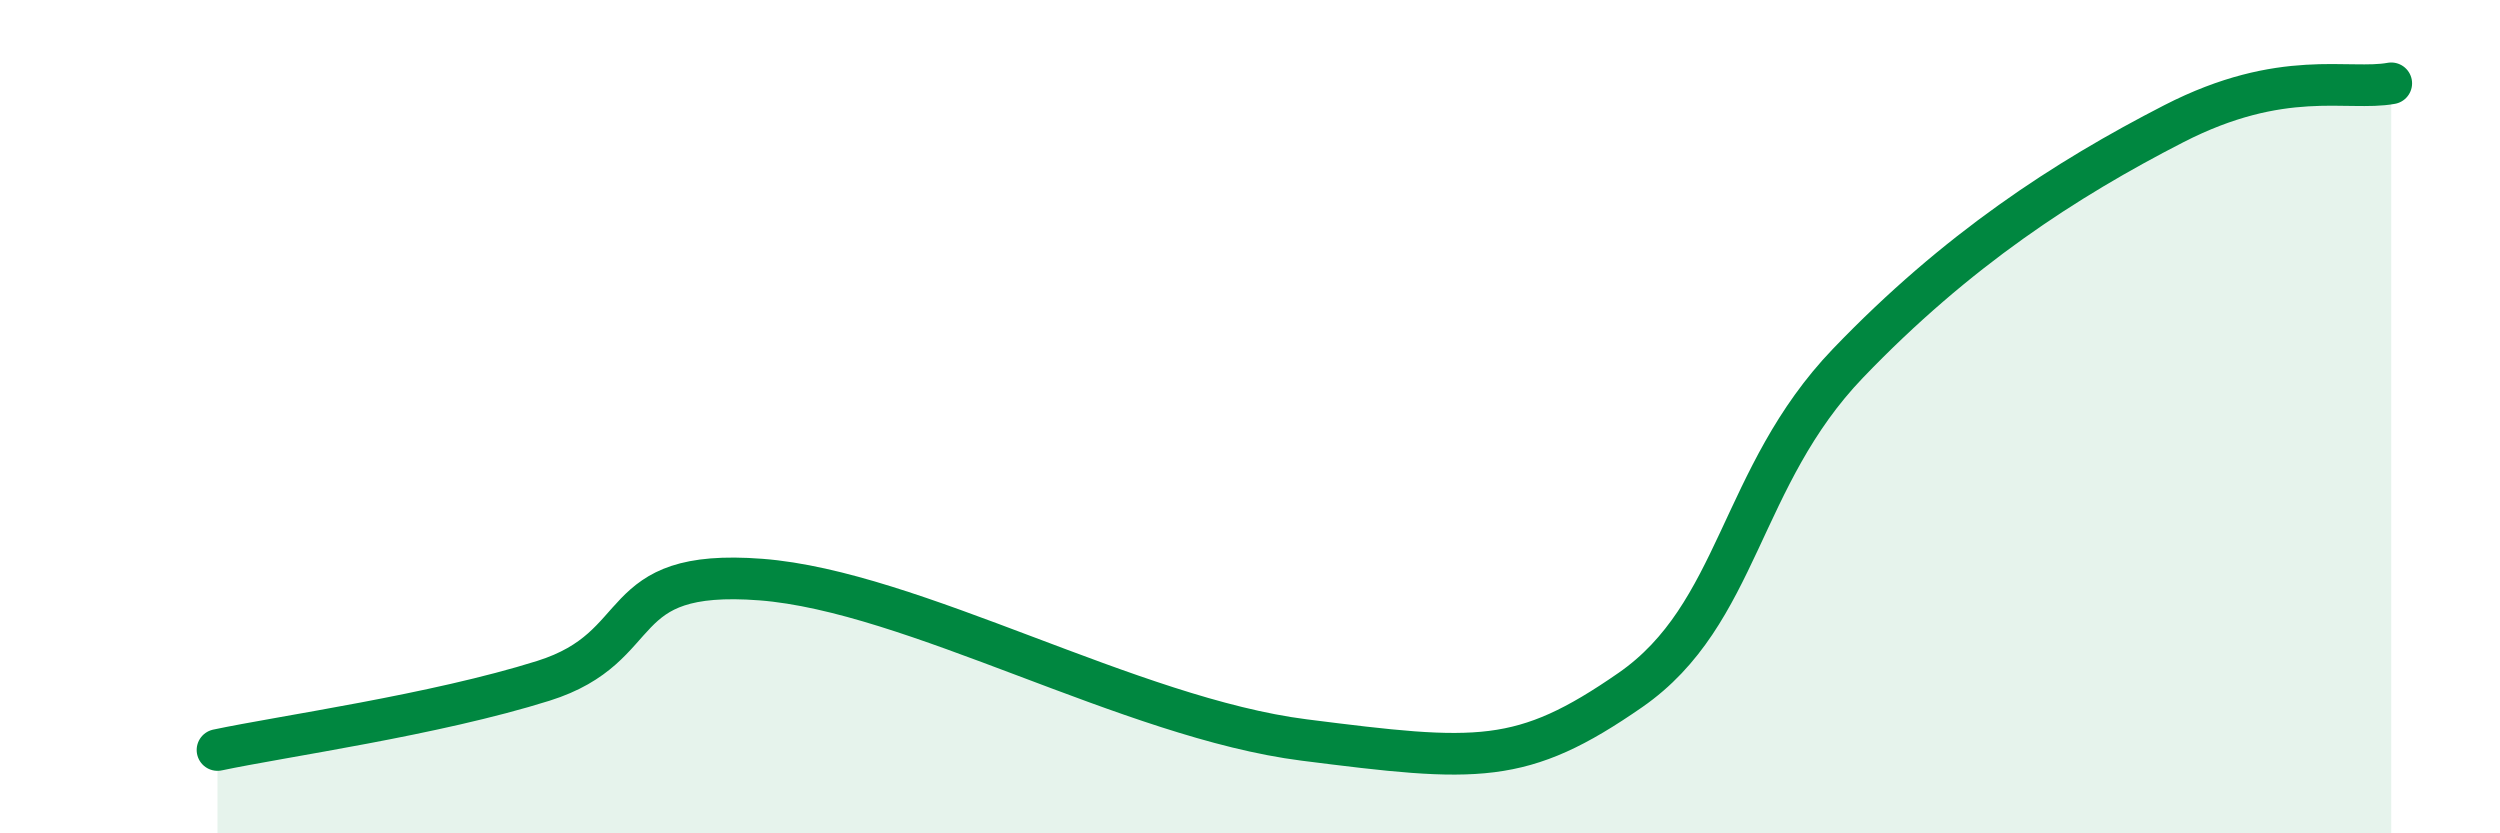
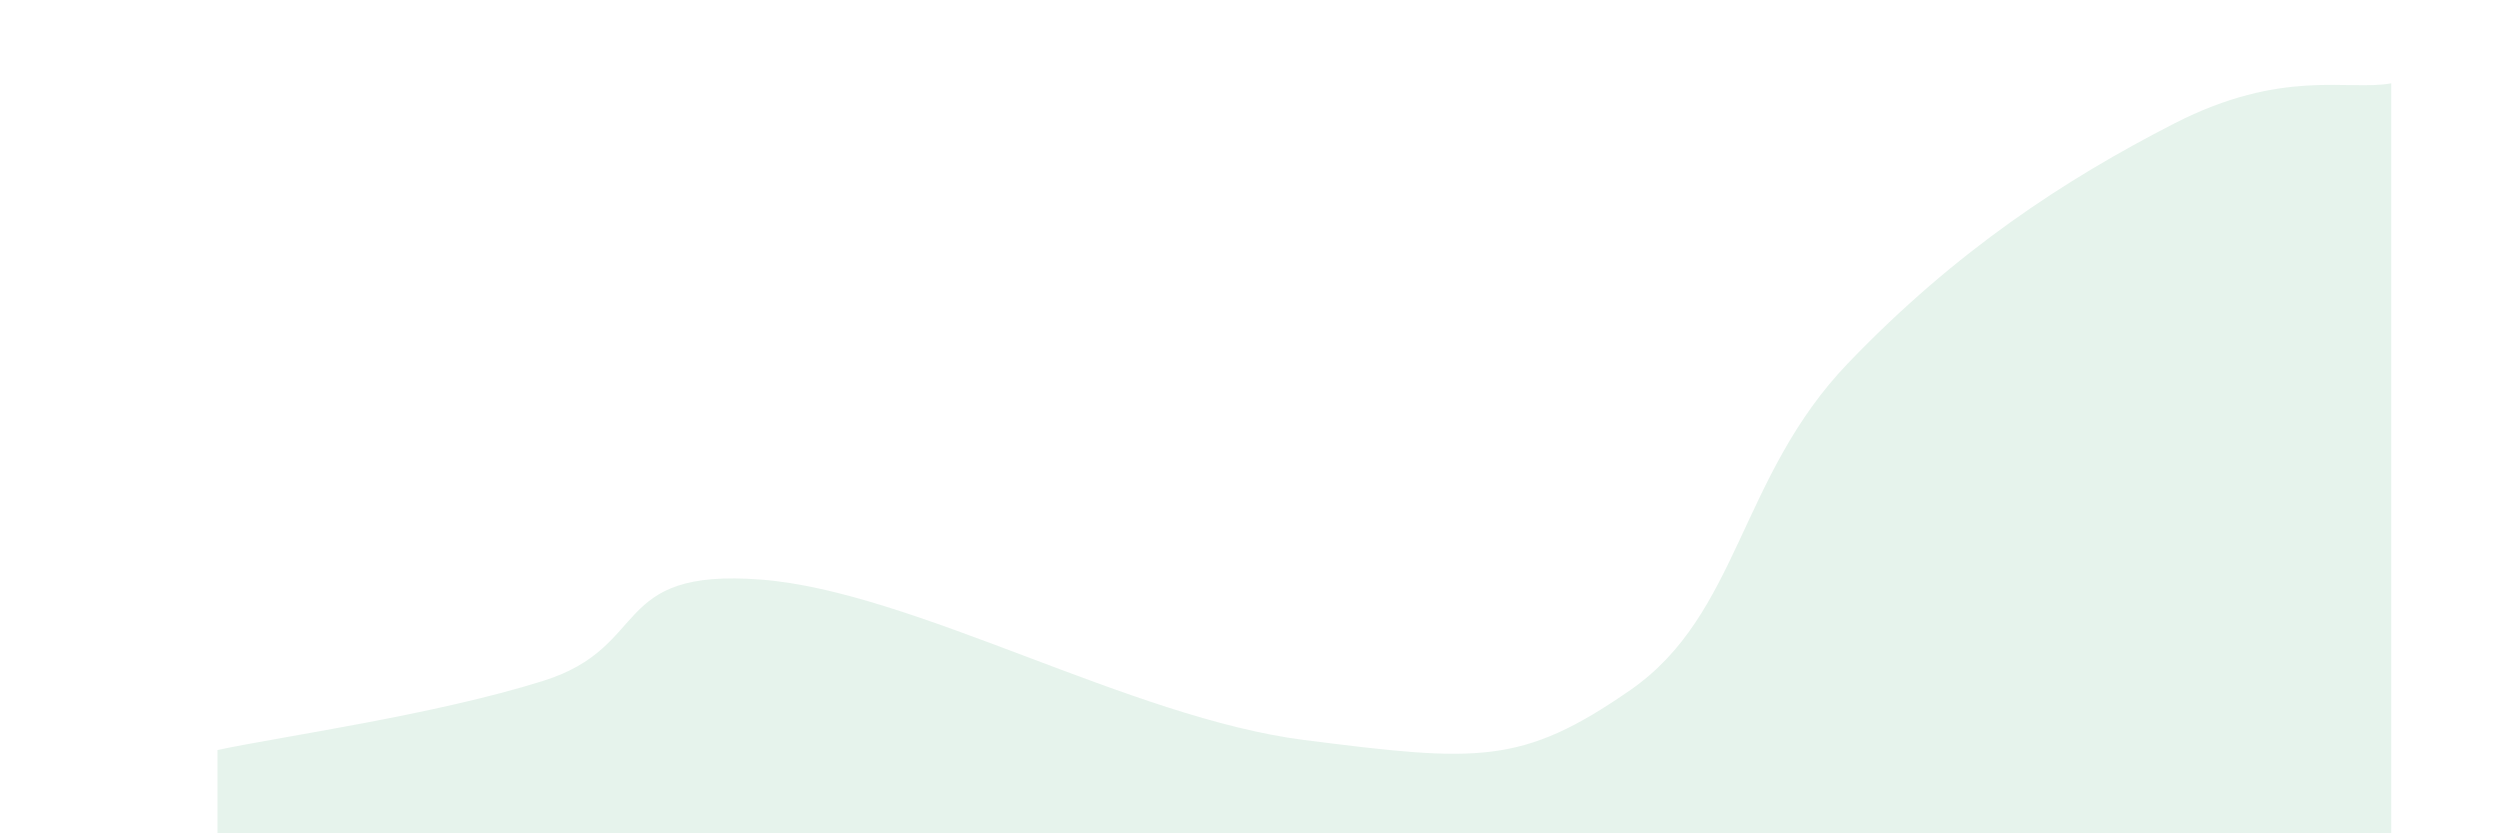
<svg xmlns="http://www.w3.org/2000/svg" width="60" height="20" viewBox="0 0 60 20">
  <path d="M 5.22,18 C 6.78,17.67 10.43,17.16 13.04,16.34 C 15.65,15.52 14.61,13.63 18.26,13.91 C 21.91,14.19 27.13,17.23 31.3,17.76 C 35.47,18.29 36.52,18.37 39.13,16.56 C 41.74,14.75 41.74,11.44 44.35,8.72 C 46.96,6 49.56,4.31 52.17,2.97 C 54.78,1.63 56.35,2.19 57.39,2L57.39 20L5.22 20Z" fill="#008740" opacity="0.1" stroke-linecap="round" stroke-linejoin="round" />
-   <path d="M 5.22,18 C 6.78,17.67 10.43,17.16 13.04,16.34 C 15.65,15.52 14.61,13.63 18.26,13.91 C 21.91,14.19 27.13,17.23 31.3,17.76 C 35.47,18.29 36.52,18.37 39.13,16.56 C 41.74,14.75 41.74,11.44 44.35,8.72 C 46.96,6 49.56,4.31 52.17,2.97 C 54.78,1.63 56.35,2.19 57.39,2" stroke="#008740" stroke-width="1" fill="none" stroke-linecap="round" stroke-linejoin="round" />
</svg>